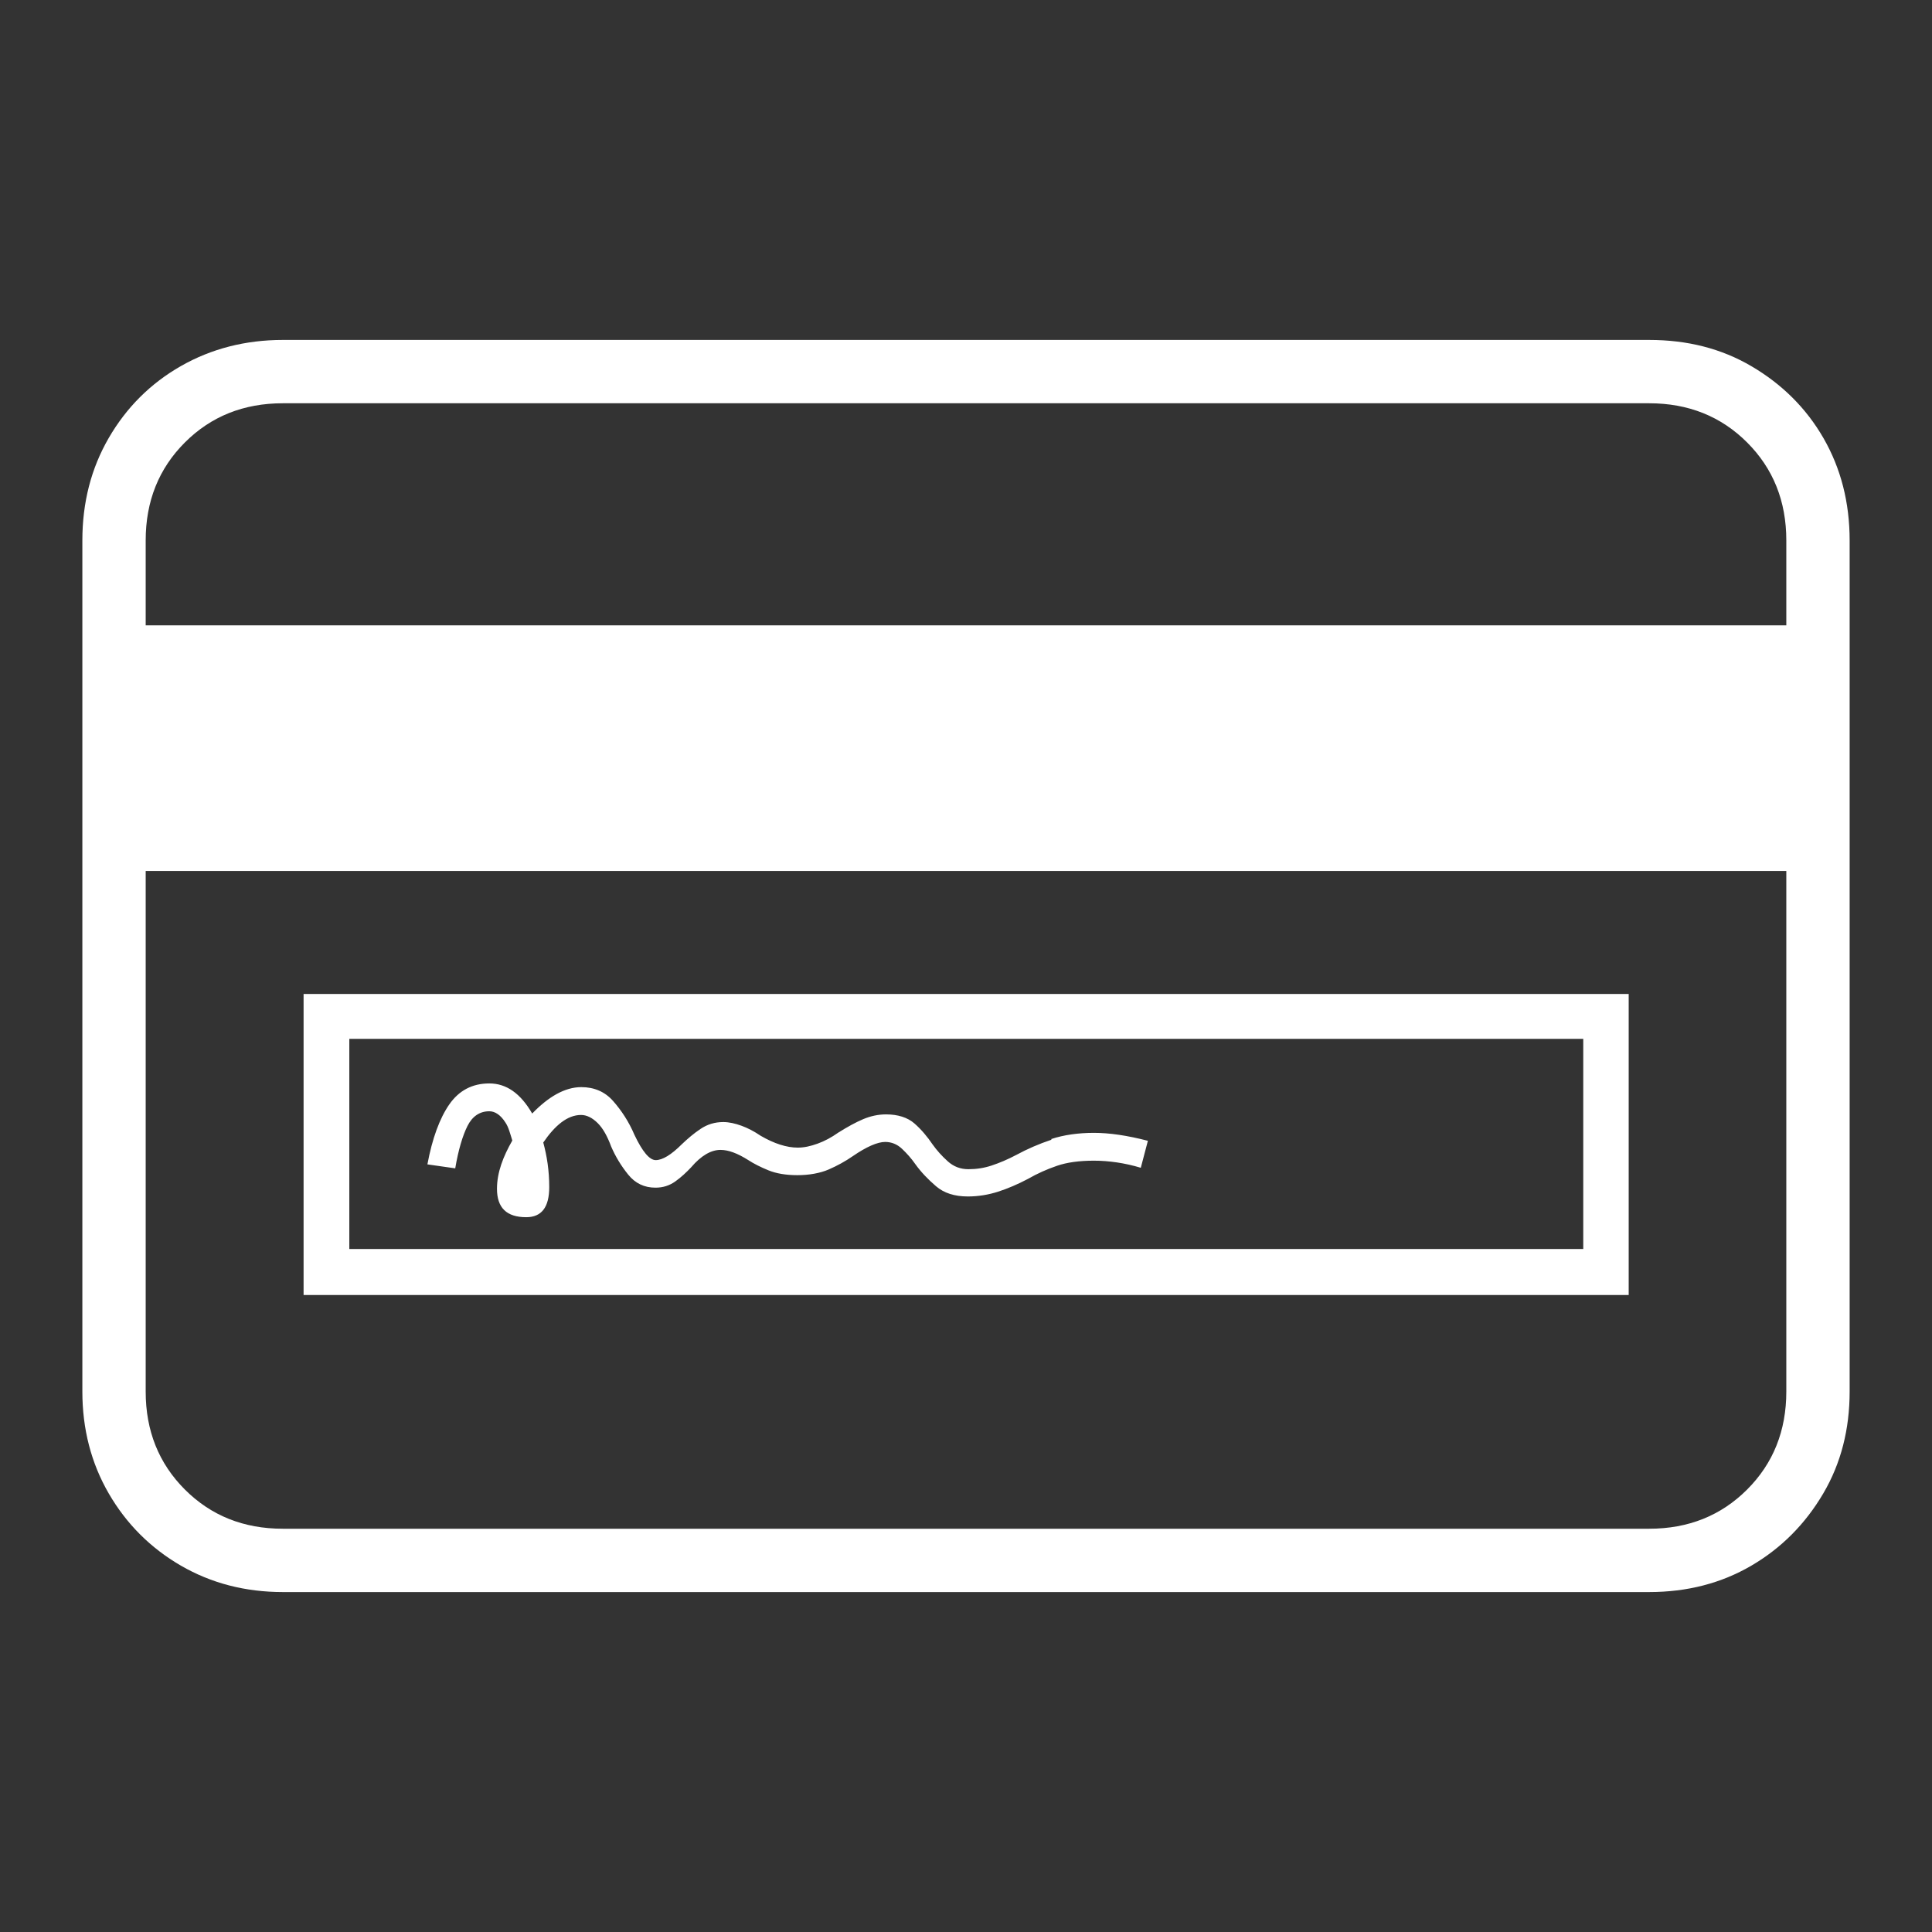
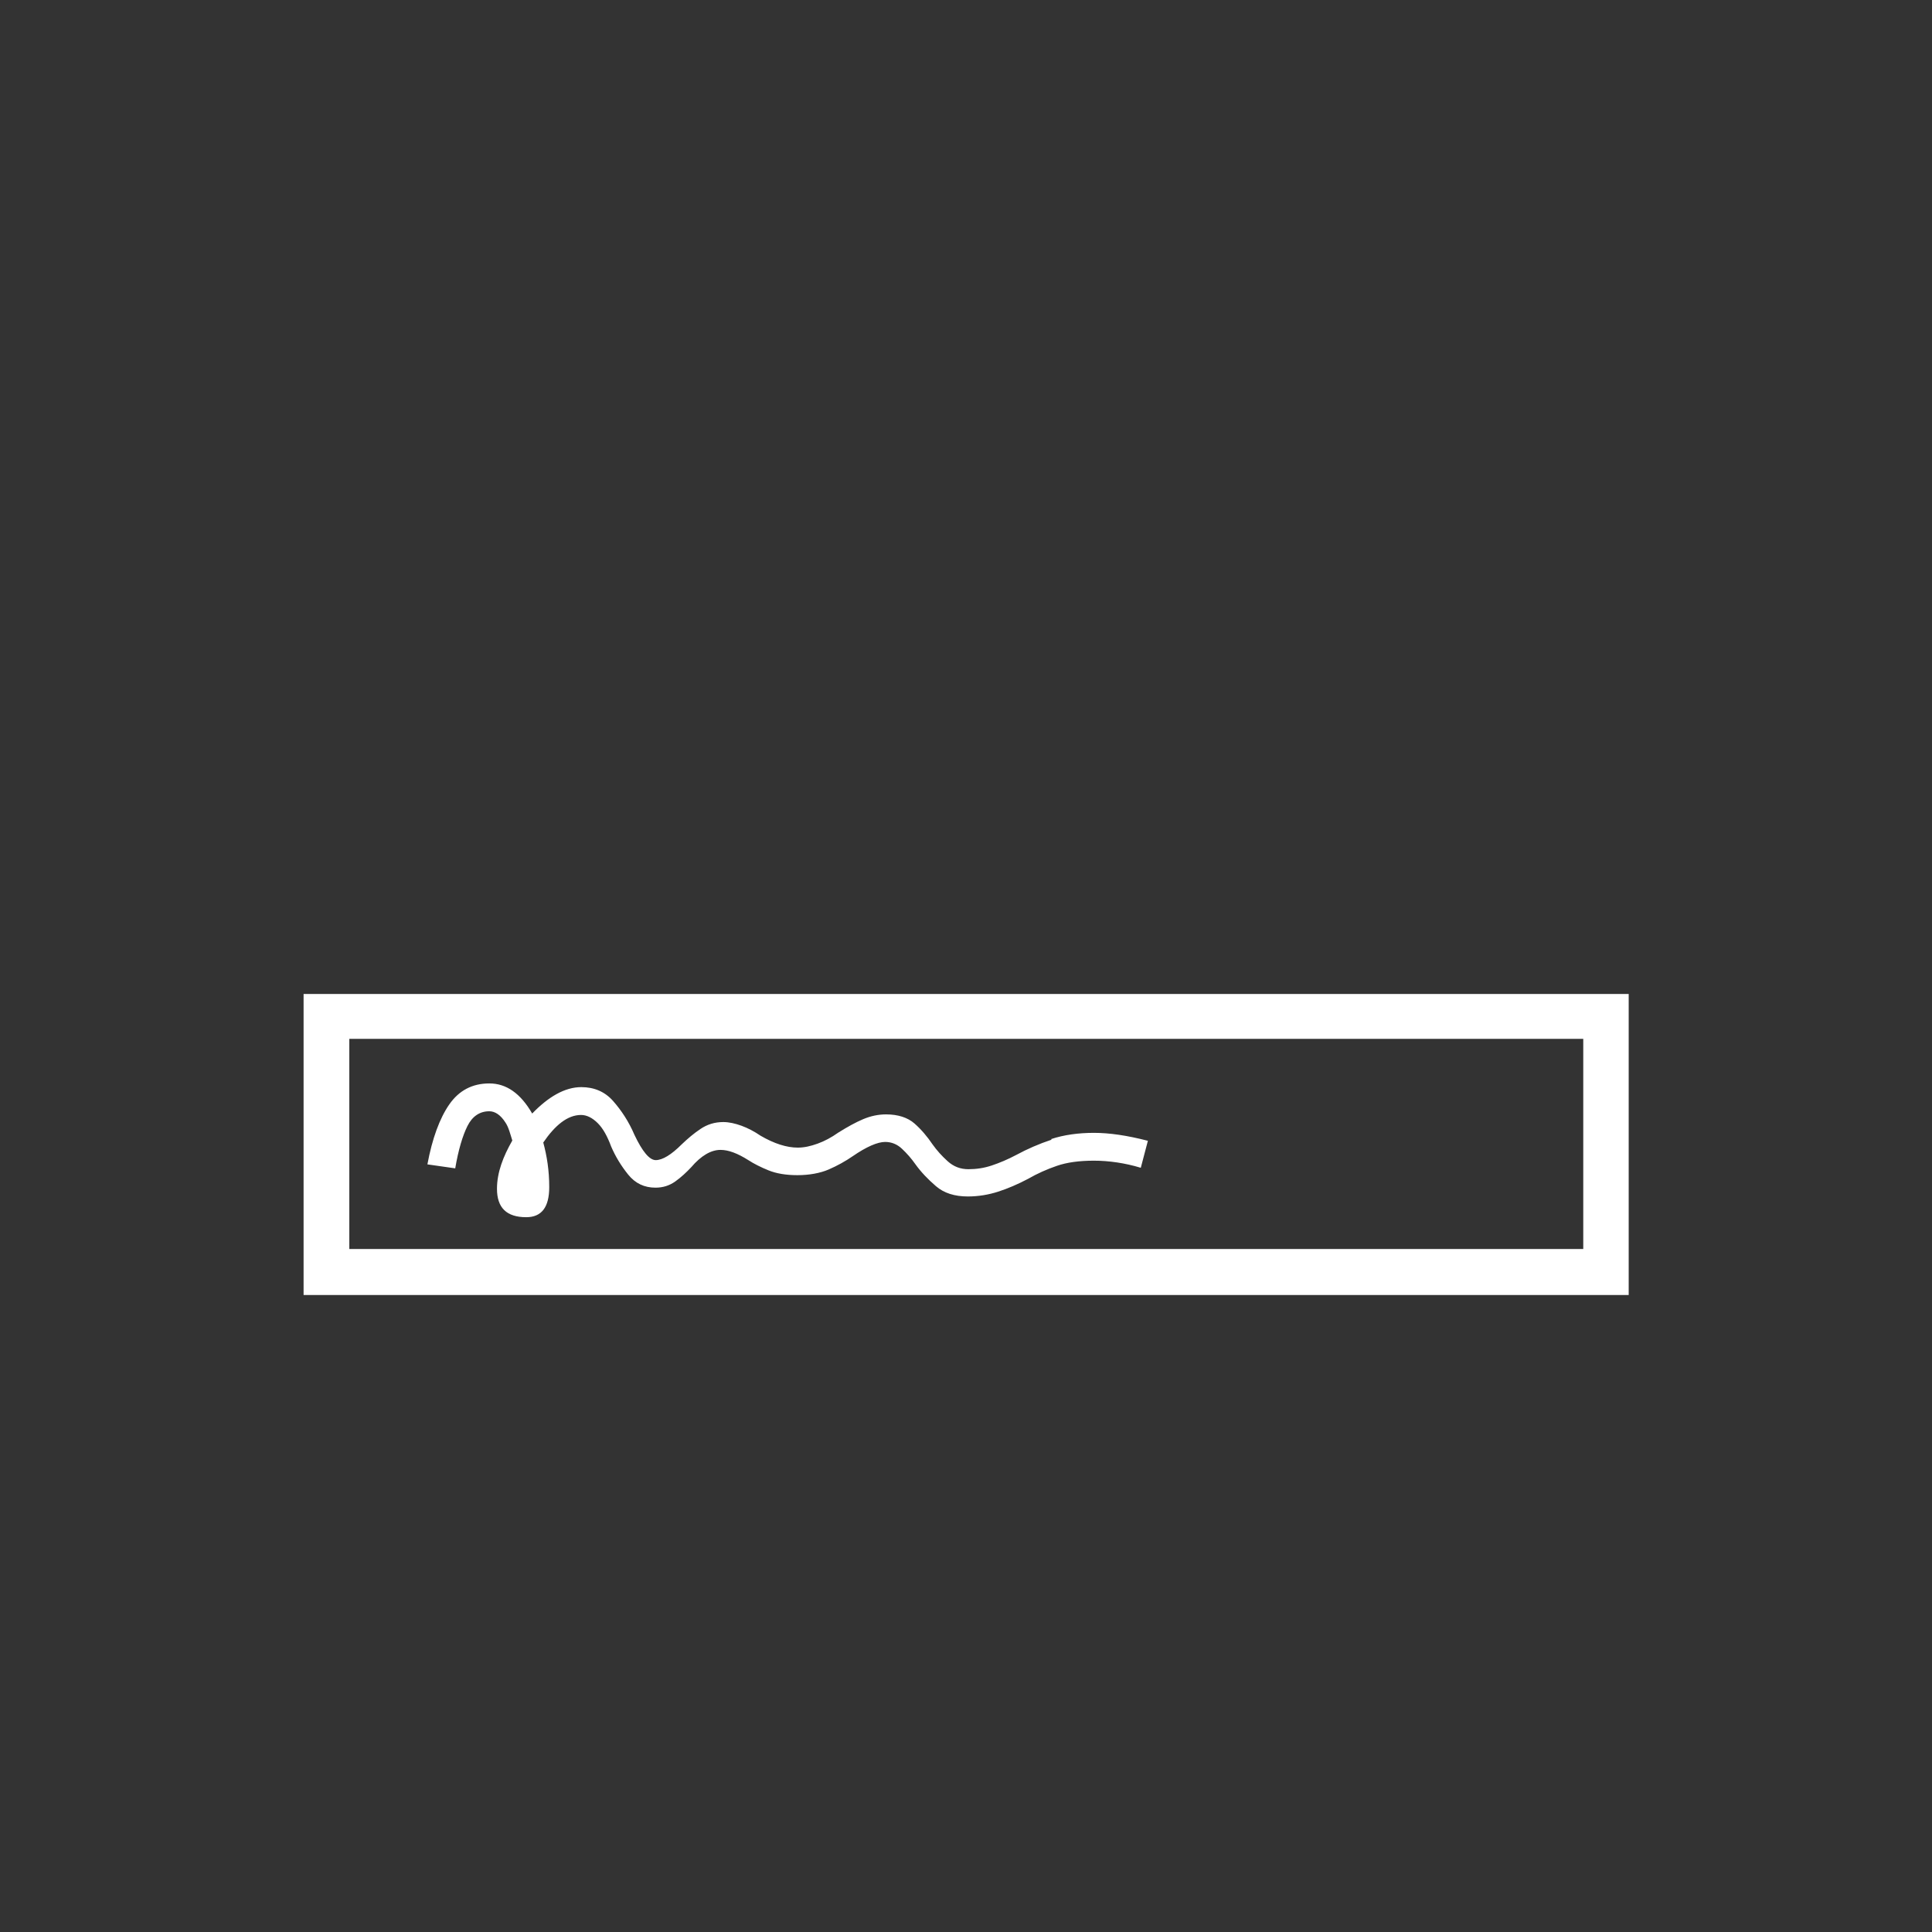
<svg xmlns="http://www.w3.org/2000/svg" id="Vrstva_1" data-name="Vrstva 1" viewBox="0 0 68.03 68.03">
  <rect x="0" y="0" width="68.03" height="68.03" fill="#333333" stroke="none" />
-   <path fill="#FFF" d="M64.21,15.43c-.61-1.06-1.46-1.9-2.53-2.53s-2.27-.93-3.61-.93H9.96c-1.32,0-2.52.31-3.59.92s-1.92,1.46-2.54,2.53-.93,2.27-.93,3.61v29.97c0,1.32.31,2.52.93,3.59s1.47,1.92,2.54,2.54,2.27.93,3.59.93h48.11c1.34,0,2.54-.31,3.6-.93s1.9-1.47,2.53-2.54.93-2.27.93-3.59v-29.97c0-1.34-.31-2.54-.92-3.6ZM6.51,15.58c.92-.92,2.07-1.38,3.45-1.38h48.11c1.38,0,2.53.46,3.45,1.38s1.38,2.07,1.38,3.45v2.99H5.13v-2.99c0-1.38.46-2.53,1.38-3.45ZM61.52,52.45c-.92.92-2.07,1.38-3.45,1.38H9.96c-1.38,0-2.53-.46-3.45-1.38s-1.38-2.07-1.38-3.45v-18.33h57.77v18.33c0,1.38-.46,2.53-1.38,3.45Z" />
  <path fill="#FFF" d="M37.03,40.13c-.45.15-.86.33-1.23.53-.32.17-.61.29-.88.38s-.54.13-.82.13-.52-.09-.73-.28-.38-.38-.53-.59c-.19-.28-.4-.53-.64-.74s-.58-.32-1-.32c-.28,0-.55.06-.81.17s-.55.27-.87.47c-.24.17-.48.3-.73.39s-.47.14-.7.14c-.39,0-.83-.14-1.31-.42-.22-.15-.45-.27-.67-.35s-.44-.13-.64-.13c-.3,0-.56.08-.8.24s-.45.34-.66.54c-.37.37-.68.56-.92.56-.22,0-.47-.3-.75-.89-.2-.47-.46-.86-.75-1.19s-.67-.49-1.12-.49c-.59,0-1.17.35-1.73.93,0,0,0,0,0,0-.41-.71-.91-1.06-1.51-1.06s-1.07.25-1.41.74-.6,1.2-.77,2.11l.98.14c.11-.65.26-1.15.43-1.49s.43-.52.77-.52c.2,0,.4.13.57.4.11.16.17.41.24.63-.32.56-.54,1.12-.54,1.7,0,.67.34,1,1.03,1,.54,0,.81-.35.81-1.06,0-.58-.08-1.09-.21-1.57.41-.6.85-.97,1.33-.97.2,0,.4.1.59.29s.34.47.47.82c.15.35.35.68.6.99s.57.46.96.46c.26,0,.49-.07.7-.22s.39-.32.56-.5c.35-.41.7-.61,1.03-.61.28,0,.6.12.98.36.2.13.44.25.71.36s.61.17,1.02.17.8-.07,1.1-.2.59-.29.85-.47c.48-.33.87-.5,1.14-.5.22,0,.42.08.59.24s.33.34.47.54c.2.28.45.54.73.78s.65.36,1.12.36c.37,0,.73-.06,1.07-.17s.69-.26,1.05-.45c.33-.19.67-.34,1.02-.46s.78-.18,1.3-.18,1.09.08,1.65.25l.25-.95c-.73-.19-1.36-.28-1.9-.28s-1.06.07-1.51.22Z" />
  <path fill="#FFF" d="M10.69,45.6h46.66v-10.6H10.69v10.6ZM12.3,36.58h43.45v7.4H12.3v-7.4Z" />
</svg>